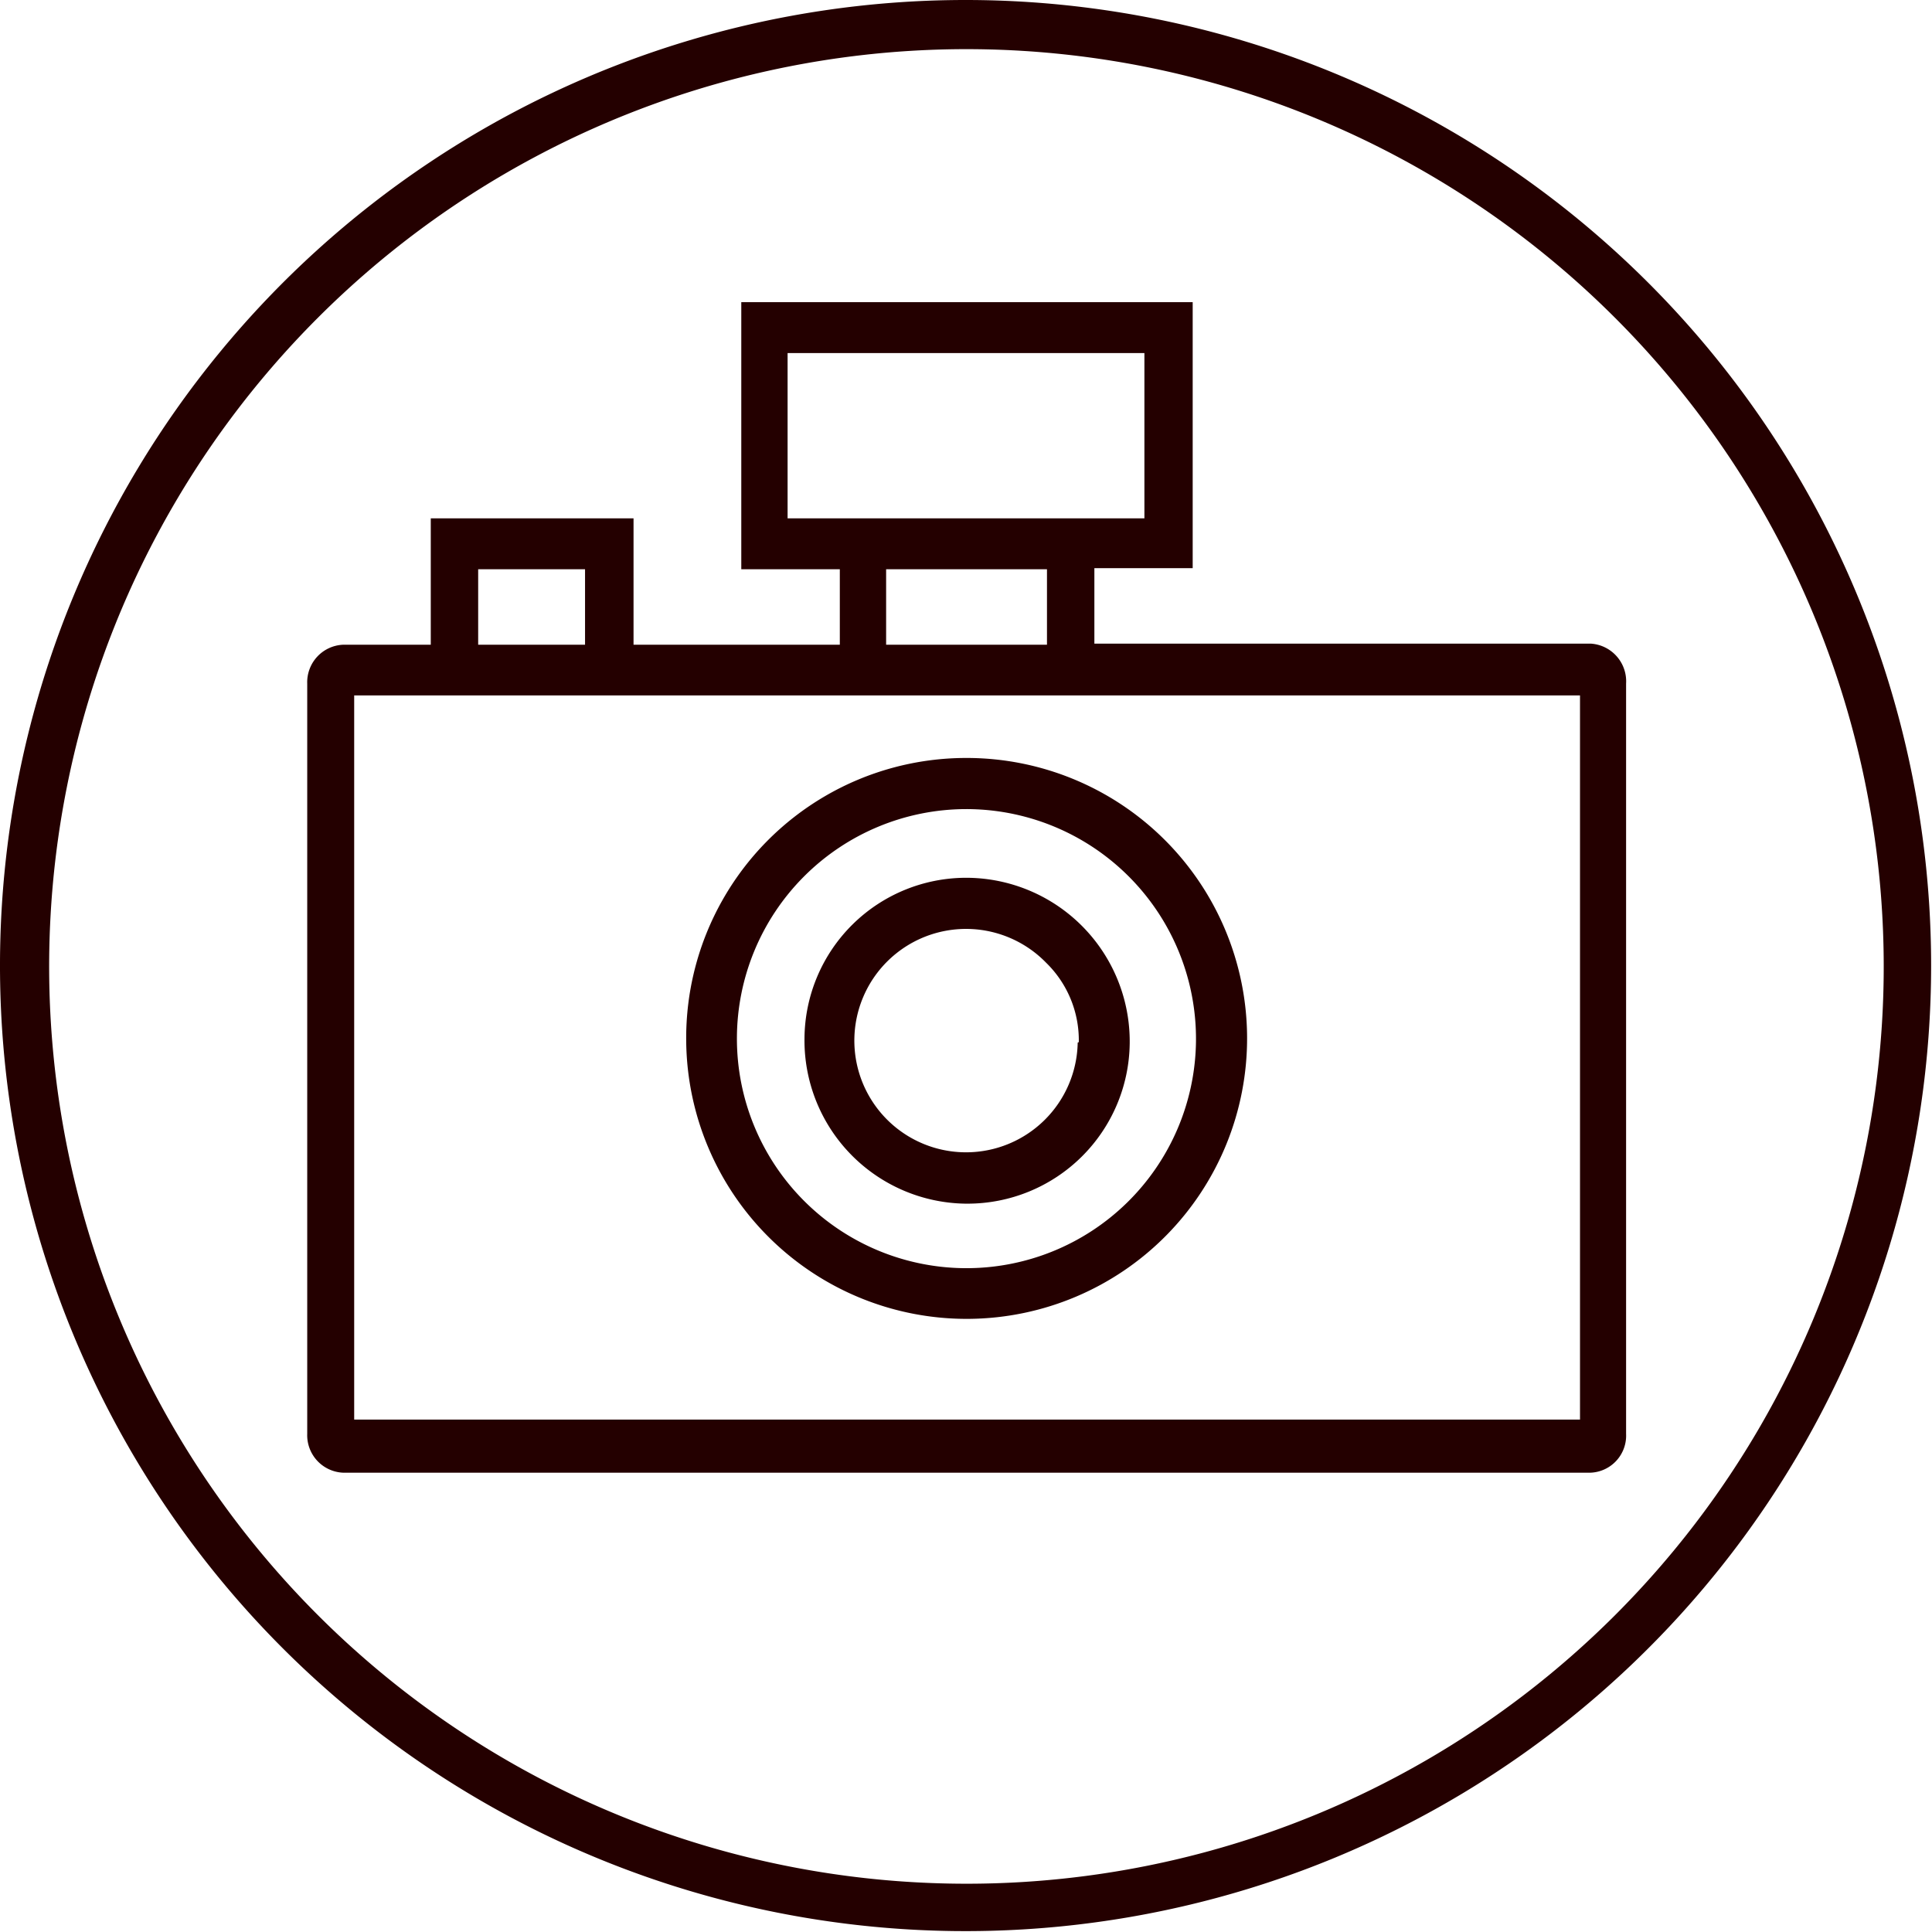
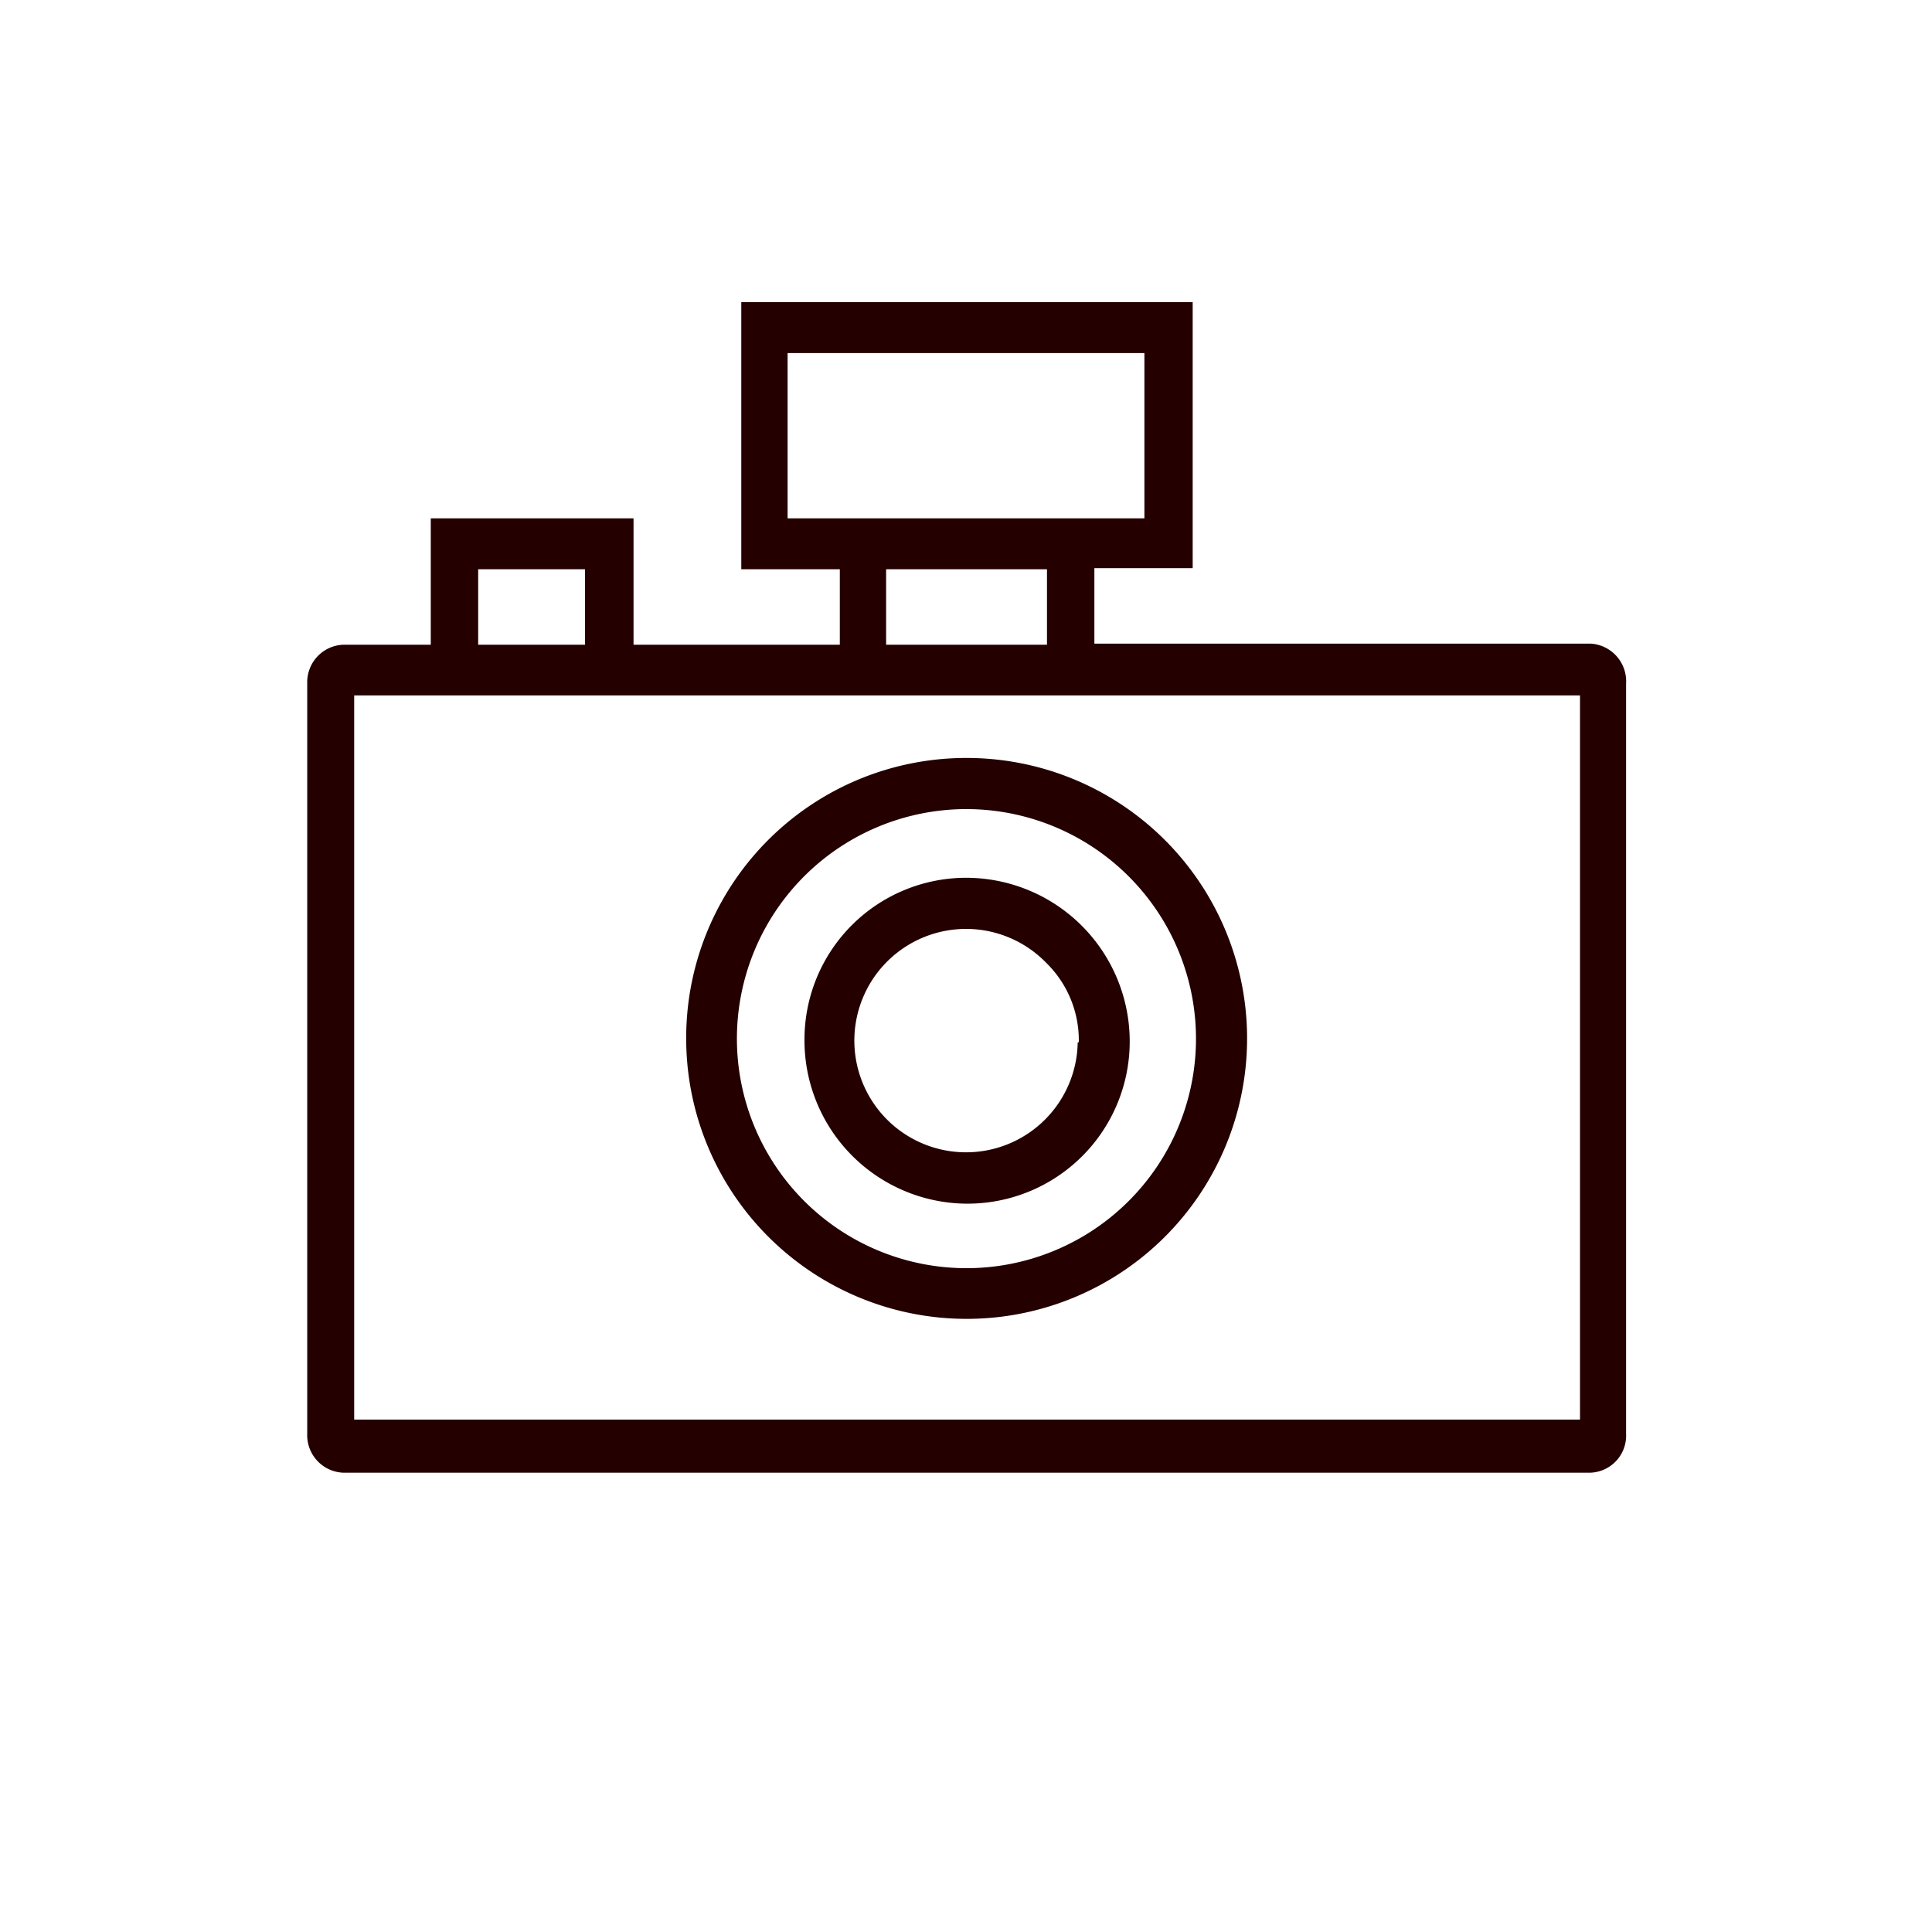
<svg xmlns="http://www.w3.org/2000/svg" id="レイヤー_1" data-name="レイヤー 1" viewBox="0 0 88.04 88.04">
  <defs>
    <style>.cls-1{fill:#240000;}</style>
  </defs>
  <g id="kanreki_plan_img02" data-name="kanreki plan img02">
    <path id="パス_4" data-name="パス 4" class="cls-1" d="M72.47,29.33H49.87V25.89h4.48V13.77H33.78V25.94h4.49v3.44h-9.4V23.62H19.63v5.76h-4A1.71,1.71,0,0,0,14,31.15V65.34a1.71,1.71,0,0,0,1.64,1.77H72.47a1.69,1.69,0,0,0,1.63-1.77V31.15a1.72,1.72,0,0,0-1.61-1.82ZM35.89,23.62V16.09H52.15v7.53Zm4.49,2.32h7.33v3.44H40.38Zm-18.59,0h4.87v3.44H21.79ZM72,64.69H16.14v-33H72Z" />
    <path id="パス_5" data-name="パス 5" class="cls-1" d="M31.27,47.46A12.78,12.78,0,1,0,44,34.54,12.76,12.76,0,0,0,31.27,47.46Zm23.23,0A10.46,10.46,0,1,1,44,36.87,10.47,10.47,0,0,1,54.5,47.46Z" />
    <path id="パス_6" data-name="パス 6" class="cls-1" d="M36.66,47.32A7.44,7.44,0,0,0,44,54.85h.09a7.39,7.39,0,0,0,7.39-7.3h0A7.46,7.46,0,0,0,44.05,40,7.37,7.37,0,0,0,36.66,47.32Zm12.45.19a5.09,5.09,0,0,1-5.07,5H44a5.09,5.09,0,1,1,3.67-8.64,4.93,4.93,0,0,1,1.49,3.62Z" />
-     <path id="パス_7" data-name="パス 7" class="cls-1" d="M44,0A44,44,0,1,0,88,44,44,44,0,0,0,44,0Zm0,85.84A41.8,41.8,0,1,1,85.84,44,41.79,41.79,0,0,1,44,85.84Z" />
  </g>
</svg>